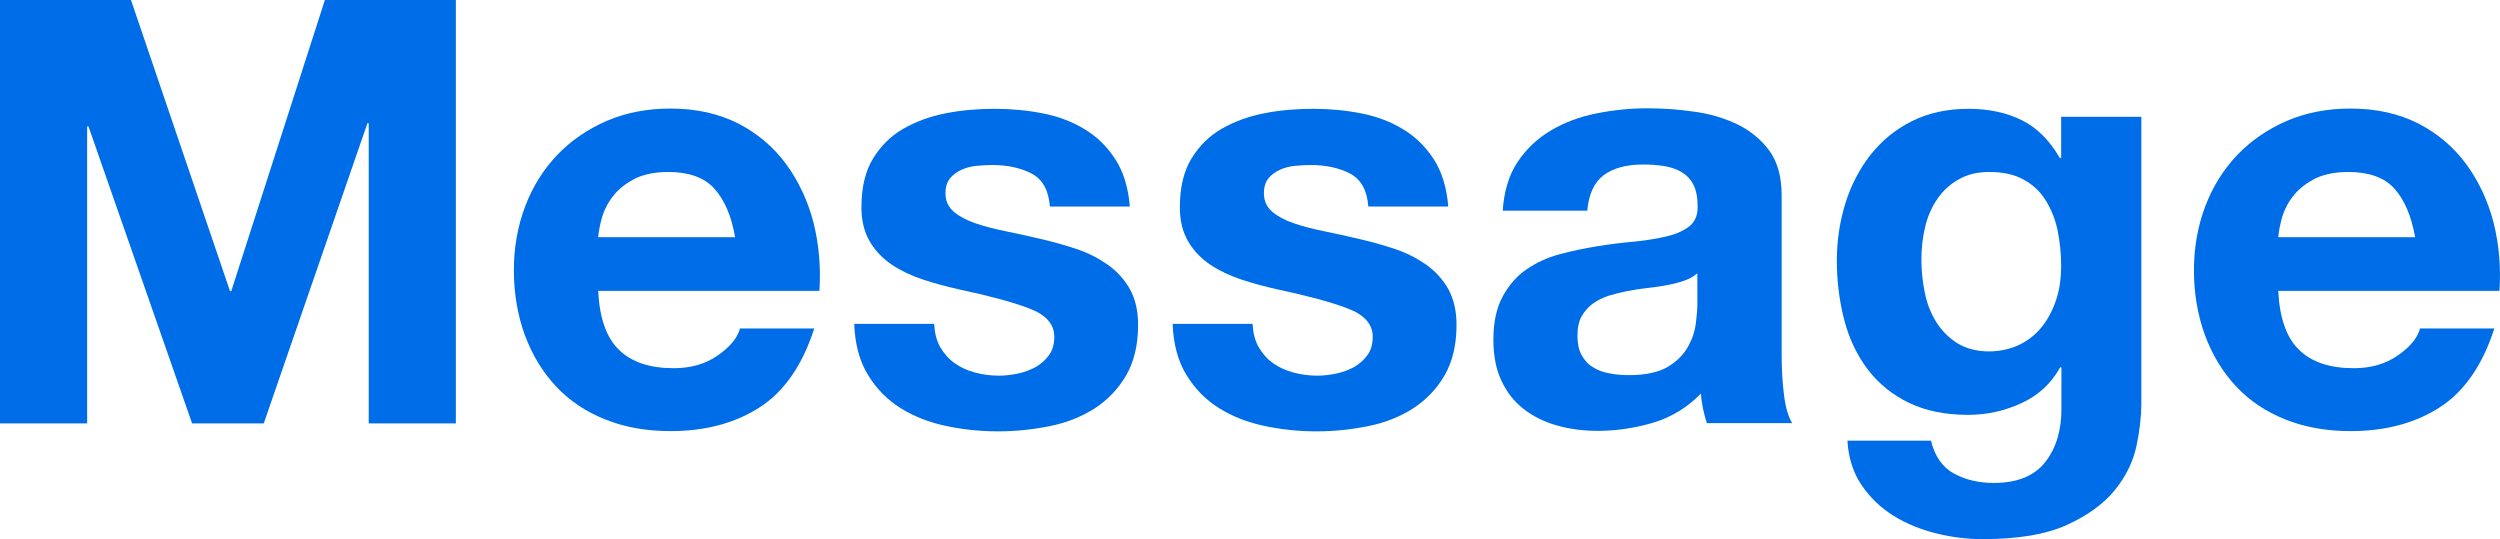
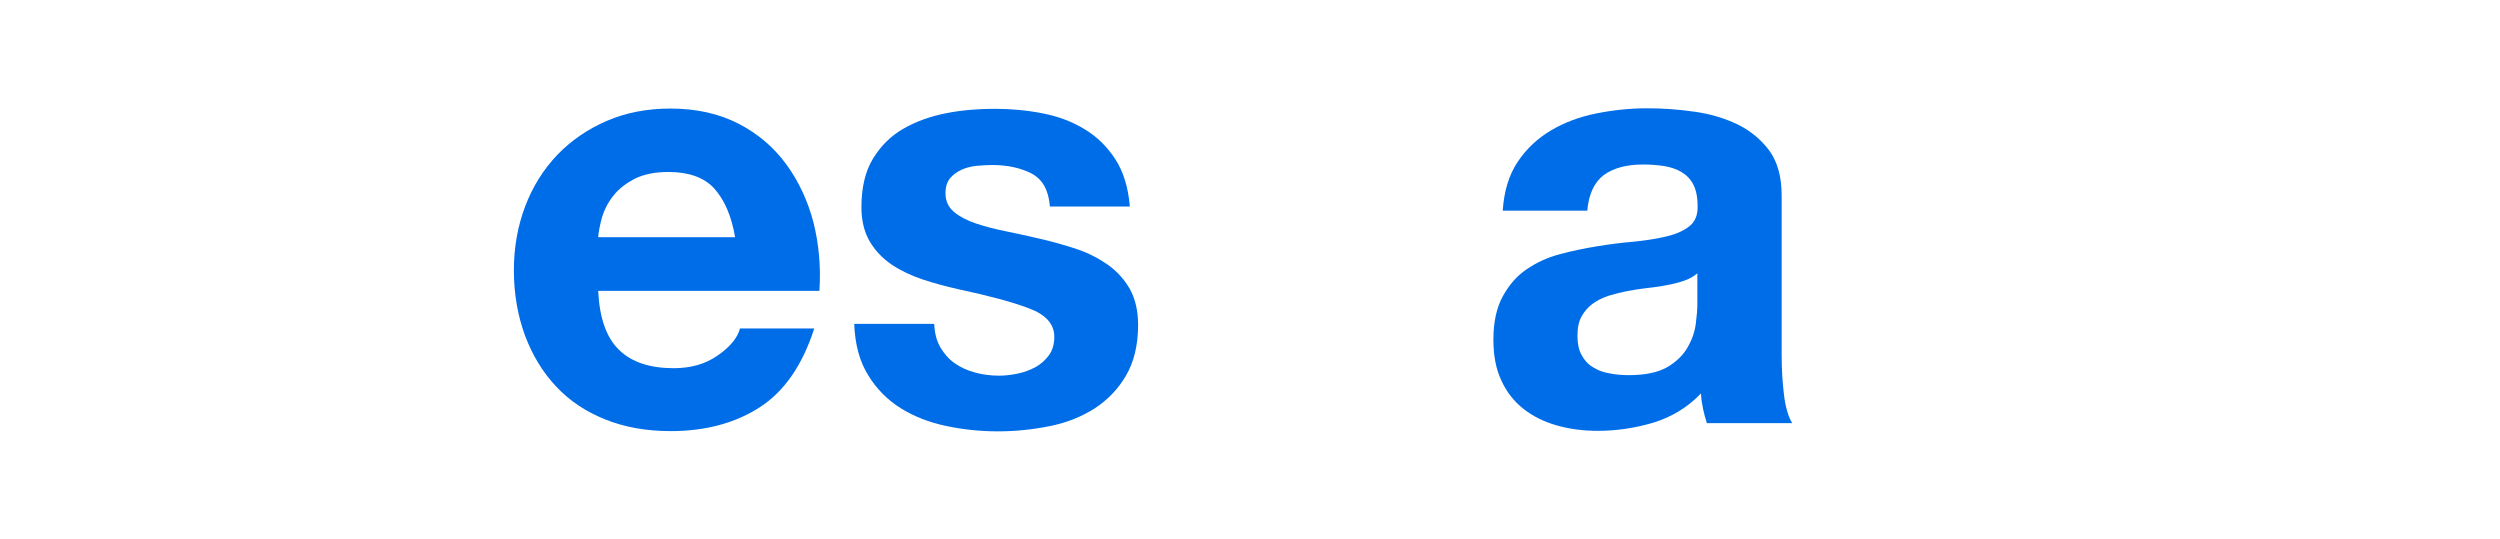
<svg xmlns="http://www.w3.org/2000/svg" version="1.1" id="レイヤー_1" x="0px" y="0px" width="969.6px" height="209.1px" viewBox="0 0 969.6 209.1" style="enable-background:new 0 0 969.6 209.1;" xml:space="preserve">
  <style type="text/css">
	.st0{fill:#006DE8;}
</style>
  <g>
-     <path class="st0" d="M50.8,0l38.4,112.9h0.5L126,0h50.8v164.2h-33.8V47.8h-0.5l-40.2,116.4H74.5L34.3,49h-0.5v115.2H0V0H50.8z" />
    <path class="st0" d="M240.1,135.7c4.9,4.8,12,7.1,21.2,7.1c6.6,0,12.3-1.6,17-4.9c4.8-3.3,7.7-6.8,8.7-10.5h28.8   c-4.6,14.3-11.7,24.5-21.2,30.6c-9.5,6.1-21,9.2-34.5,9.2c-9.4,0-17.8-1.5-25.3-4.5c-7.5-3-13.9-7.2-19.1-12.8   c-5.2-5.5-9.2-12.1-12.1-19.8c-2.8-7.7-4.3-16.1-4.3-25.3c0-8.9,1.5-17.2,4.4-24.8c2.9-7.7,7.1-14.3,12.4-19.9   c5.4-5.6,11.8-10,19.2-13.2c7.4-3.2,15.7-4.8,24.7-4.8c10.1,0,18.9,2,26.5,5.9c7.5,3.9,13.7,9.2,18.5,15.8   c4.8,6.6,8.3,14.1,10.5,22.5c2.1,8.4,2.9,17.2,2.3,26.5h-85.8C232.5,123.3,235.2,131,240.1,135.7z M277,73.1   c-3.9-4.3-9.9-6.4-17.8-6.4c-5.2,0-9.5,0.9-13,2.6c-3.4,1.8-6.2,3.9-8.3,6.6c-2.1,2.6-3.5,5.4-4.4,8.3c-0.8,2.9-1.3,5.5-1.5,7.8   h53.1C283.7,83.7,280.9,77.4,277,73.1z" />
    <path class="st0" d="M364.7,134.7c1.5,2.5,3.3,4.6,5.6,6.2c2.3,1.6,4.9,2.8,7.9,3.6c3,0.8,6.1,1.2,9.3,1.2c2.3,0,4.7-0.3,7.2-0.8   c2.5-0.5,4.8-1.4,6.9-2.5c2.1-1.2,3.8-2.7,5.2-4.6c1.4-1.9,2.1-4.3,2.1-7.2c0-4.9-3.3-8.6-9.8-11c-6.5-2.5-15.6-4.9-27.3-7.4   c-4.8-1.1-9.4-2.3-13.9-3.8c-4.5-1.5-8.5-3.4-12.1-5.8c-3.5-2.4-6.4-5.4-8.5-9c-2.1-3.6-3.2-8-3.2-13.2c0-7.7,1.5-14,4.5-18.9   c3-4.9,6.9-8.8,11.8-11.6c4.9-2.8,10.4-4.8,16.6-6c6.1-1.2,12.4-1.7,18.9-1.7c6.4,0,12.7,0.6,18.7,1.8c6.1,1.2,11.5,3.3,16.2,6.2   c4.8,2.9,8.7,6.8,11.8,11.6c3.1,4.8,5,10.9,5.6,18.3h-31c-0.5-6.3-2.8-10.5-7.1-12.8c-4.3-2.2-9.4-3.3-15.2-3.3   c-1.8,0-3.8,0.1-6,0.3c-2.1,0.2-4.1,0.7-5.9,1.5c-1.8,0.8-3.3,1.9-4.5,3.3c-1.2,1.5-1.8,3.4-1.8,5.9c0,2.9,1.1,5.3,3.2,7.1   c2.1,1.8,4.9,3.3,8.4,4.5s7.4,2.2,11.8,3.1c4.4,0.9,9,1.9,13.6,3c4.8,1.1,9.4,2.4,13.9,3.9c4.5,1.5,8.5,3.6,12.1,6.1   c3.5,2.5,6.4,5.7,8.5,9.4c2.1,3.8,3.2,8.4,3.2,13.9c0,7.8-1.6,14.4-4.7,19.7c-3.1,5.3-7.2,9.5-12.3,12.8   c-5.1,3.2-10.8,5.5-17.4,6.8c-6.5,1.3-13.1,2-19.9,2c-6.9,0-13.6-0.7-20.2-2.1c-6.6-1.4-12.5-3.7-17.6-6.9   c-5.1-3.2-9.4-7.5-12.6-12.8c-3.3-5.3-5.1-11.9-5.4-19.9h31C362.5,129.1,363.2,132.1,364.7,134.7z" />
-     <path class="st0" d="M488.2,134.7c1.5,2.5,3.3,4.6,5.6,6.2c2.3,1.6,4.9,2.8,7.9,3.6c3,0.8,6.1,1.2,9.3,1.2c2.3,0,4.7-0.3,7.2-0.8   c2.5-0.5,4.8-1.4,6.9-2.5c2.1-1.2,3.8-2.7,5.2-4.6c1.4-1.9,2.1-4.3,2.1-7.2c0-4.9-3.3-8.6-9.8-11c-6.5-2.5-15.6-4.9-27.3-7.4   c-4.8-1.1-9.4-2.3-13.9-3.8c-4.5-1.5-8.5-3.4-12.1-5.8c-3.5-2.4-6.4-5.4-8.5-9c-2.1-3.6-3.2-8-3.2-13.2c0-7.7,1.5-14,4.5-18.9   c3-4.9,6.9-8.8,11.8-11.6c4.9-2.8,10.4-4.8,16.6-6c6.1-1.2,12.4-1.7,18.9-1.7c6.4,0,12.7,0.6,18.7,1.8c6.1,1.2,11.5,3.3,16.2,6.2   c4.8,2.9,8.7,6.8,11.8,11.6c3.1,4.8,5,10.9,5.6,18.3h-31c-0.5-6.3-2.8-10.5-7.1-12.8c-4.3-2.2-9.4-3.3-15.2-3.3   c-1.8,0-3.8,0.1-6,0.3c-2.1,0.2-4.1,0.7-5.9,1.5c-1.8,0.8-3.3,1.9-4.5,3.3c-1.2,1.5-1.8,3.4-1.8,5.9c0,2.9,1.1,5.3,3.2,7.1   c2.1,1.8,4.9,3.3,8.4,4.5s7.4,2.2,11.8,3.1c4.4,0.9,9,1.9,13.6,3c4.8,1.1,9.4,2.4,13.9,3.9c4.5,1.5,8.5,3.6,12.1,6.1   c3.5,2.5,6.4,5.7,8.5,9.4c2.1,3.8,3.2,8.4,3.2,13.9c0,7.8-1.6,14.4-4.7,19.7c-3.1,5.3-7.2,9.5-12.3,12.8   c-5.1,3.2-10.8,5.5-17.4,6.8c-6.5,1.3-13.1,2-19.9,2c-6.9,0-13.6-0.7-20.2-2.1c-6.6-1.4-12.5-3.7-17.6-6.9   c-5.1-3.2-9.4-7.5-12.6-12.8c-3.3-5.3-5.1-11.9-5.4-19.9h31C486,129.1,486.7,132.1,488.2,134.7z" />
    <path class="st0" d="M582.8,81.9c0.5-7.7,2.4-14,5.8-19.1c3.4-5.1,7.7-9.1,12.9-12.2c5.2-3.1,11.1-5.3,17.6-6.6   c6.5-1.3,13.1-2,19.7-2c6,0,12,0.4,18.2,1.3c6.1,0.8,11.7,2.5,16.8,4.9c5.1,2.5,9.2,5.9,12.4,10.2c3.2,4.4,4.8,10.2,4.8,17.4v61.9   c0,5.4,0.3,10.5,0.9,15.4c0.6,4.9,1.7,8.6,3.2,11h-33.1c-0.6-1.8-1.1-3.7-1.5-5.6c-0.4-1.9-0.7-3.9-0.8-5.9   c-5.2,5.4-11.3,9.1-18.4,11.3c-7.1,2.1-14.3,3.2-21.6,3.2c-5.7,0-11-0.7-15.9-2.1c-4.9-1.4-9.2-3.5-12.9-6.4   c-3.7-2.9-6.6-6.6-8.6-11c-2.1-4.4-3.1-9.7-3.1-15.9c0-6.7,1.2-12.3,3.6-16.7c2.4-4.4,5.4-7.9,9.2-10.5c3.8-2.6,8-4.6,12.9-5.9   c4.8-1.3,9.7-2.3,14.6-3.1c4.9-0.8,9.7-1.4,14.5-1.8c4.8-0.5,9-1.2,12.7-2.1s6.6-2.3,8.7-4c2.1-1.8,3.1-4.3,3-7.7   c0-3.5-0.6-6.3-1.7-8.4c-1.1-2.1-2.7-3.7-4.6-4.8c-1.9-1.1-4.1-1.9-6.7-2.3c-2.5-0.4-5.3-0.6-8.2-0.6c-6.4,0-11.5,1.4-15.2,4.1   c-3.7,2.8-5.8,7.4-6.4,13.8H582.8z M658.3,106c-1.4,1.2-3.1,2.2-5.2,2.9c-2.1,0.7-4.3,1.3-6.7,1.7c-2.4,0.5-4.9,0.8-7.5,1.1   c-2.6,0.3-5.2,0.7-7.8,1.2c-2.5,0.5-4.9,1.1-7.2,1.8c-2.4,0.8-4.4,1.8-6.2,3.1c-1.8,1.3-3.2,3-4.3,4.9c-1.1,2-1.6,4.5-1.6,7.6   c0,2.9,0.5,5.4,1.6,7.4c1.1,2,2.5,3.6,4.4,4.7c1.8,1.2,4,2,6.4,2.4c2.5,0.5,5,0.7,7.6,0.7c6.4,0,11.4-1.1,15-3.2   c3.5-2.1,6.1-4.7,7.8-7.7c1.7-3,2.7-6,3.1-9.1c0.4-3.1,0.6-5.5,0.6-7.4V106z" />
-     <path class="st0" d="M828.6,173c-1.3,6.1-4.1,11.8-8.4,17.1c-4.3,5.3-10.5,9.8-18.6,13.5c-8.1,3.7-19,5.5-32.7,5.5   c-5.8,0-11.8-0.7-17.8-2.2c-6.1-1.5-11.6-3.7-16.6-6.8c-5-3.1-9.1-7-12.4-11.8c-3.3-4.8-5.2-10.6-5.6-17.4h32.4   c1.5,6.1,4.5,10.4,9,12.8c4.4,2.4,9.6,3.6,15.4,3.6c9.2,0,15.9-2.8,20.1-8.3c4.2-5.5,6.2-12.5,6.1-20.9v-15.6H799   c-3.5,6.3-8.5,10.9-15.1,13.9c-6.5,3-13.4,4.5-20.6,4.5c-8.9,0-16.6-1.6-23-4.7c-6.4-3.1-11.7-7.4-15.9-12.9   c-4.1-5.4-7.2-11.8-9.1-19.1c-1.9-7.3-2.9-15-2.9-23.1c0-7.7,1.1-15.1,3.3-22.2c2.2-7.1,5.5-13.4,9.8-18.9c4.3-5.4,9.6-9.8,16-13   c6.4-3.2,13.7-4.8,22-4.8c7.8,0,14.7,1.5,20.6,4.4c5.9,2.9,10.8,7.8,14.8,14.7h0.5V45.3h31.1v111.3   C830.5,161.4,829.9,166.8,828.6,173z M783.8,133.4c3.5-1.8,6.4-4.3,8.7-7.4c2.3-3.1,4-6.6,5.2-10.5c1.2-3.9,1.7-8,1.7-12.3   c0-4.9-0.5-9.5-1.4-13.9s-2.5-8.2-4.6-11.6c-2.1-3.4-5-6.1-8.5-8c-3.5-2-8-3-13.3-3c-4.6,0-8.5,0.9-11.8,2.8   c-3.3,1.8-6.1,4.3-8.3,7.5c-2.2,3.1-3.8,6.7-4.8,10.8c-1,4.1-1.5,8.3-1.5,12.8c0,4.3,0.4,8.5,1.3,12.8c0.8,4.2,2.3,8,4.4,11.4   c2.1,3.4,4.8,6.1,8.2,8.3c3.4,2.1,7.6,3.2,12.6,3.2C776.2,136.2,780.3,135.2,783.8,133.4z" />
-     <path class="st0" d="M891.7,135.7c4.9,4.8,12,7.1,21.2,7.1c6.6,0,12.3-1.6,17-4.9c4.8-3.3,7.7-6.8,8.7-10.5h28.8   c-4.6,14.3-11.7,24.5-21.2,30.6c-9.5,6.1-21,9.2-34.5,9.2c-9.4,0-17.8-1.5-25.3-4.5c-7.5-3-13.9-7.2-19.1-12.8   c-5.2-5.5-9.2-12.1-12.1-19.8c-2.8-7.7-4.3-16.1-4.3-25.3c0-8.9,1.5-17.2,4.4-24.8c2.9-7.7,7.1-14.3,12.4-19.9   c5.4-5.6,11.8-10,19.2-13.2c7.4-3.2,15.7-4.8,24.7-4.8c10.1,0,18.9,2,26.5,5.9c7.5,3.9,13.7,9.2,18.5,15.8   c4.8,6.6,8.3,14.1,10.5,22.5c2.1,8.4,2.9,17.2,2.3,26.5h-85.8C884.1,123.3,886.8,131,891.7,135.7z M928.6,73.1   c-3.9-4.3-9.9-6.4-17.8-6.4c-5.2,0-9.5,0.9-13,2.6c-3.4,1.8-6.2,3.9-8.3,6.6c-2.1,2.6-3.5,5.4-4.4,8.3c-0.8,2.9-1.3,5.5-1.5,7.8   h53.1C935.2,83.7,932.5,77.4,928.6,73.1z" />
  </g>
</svg>